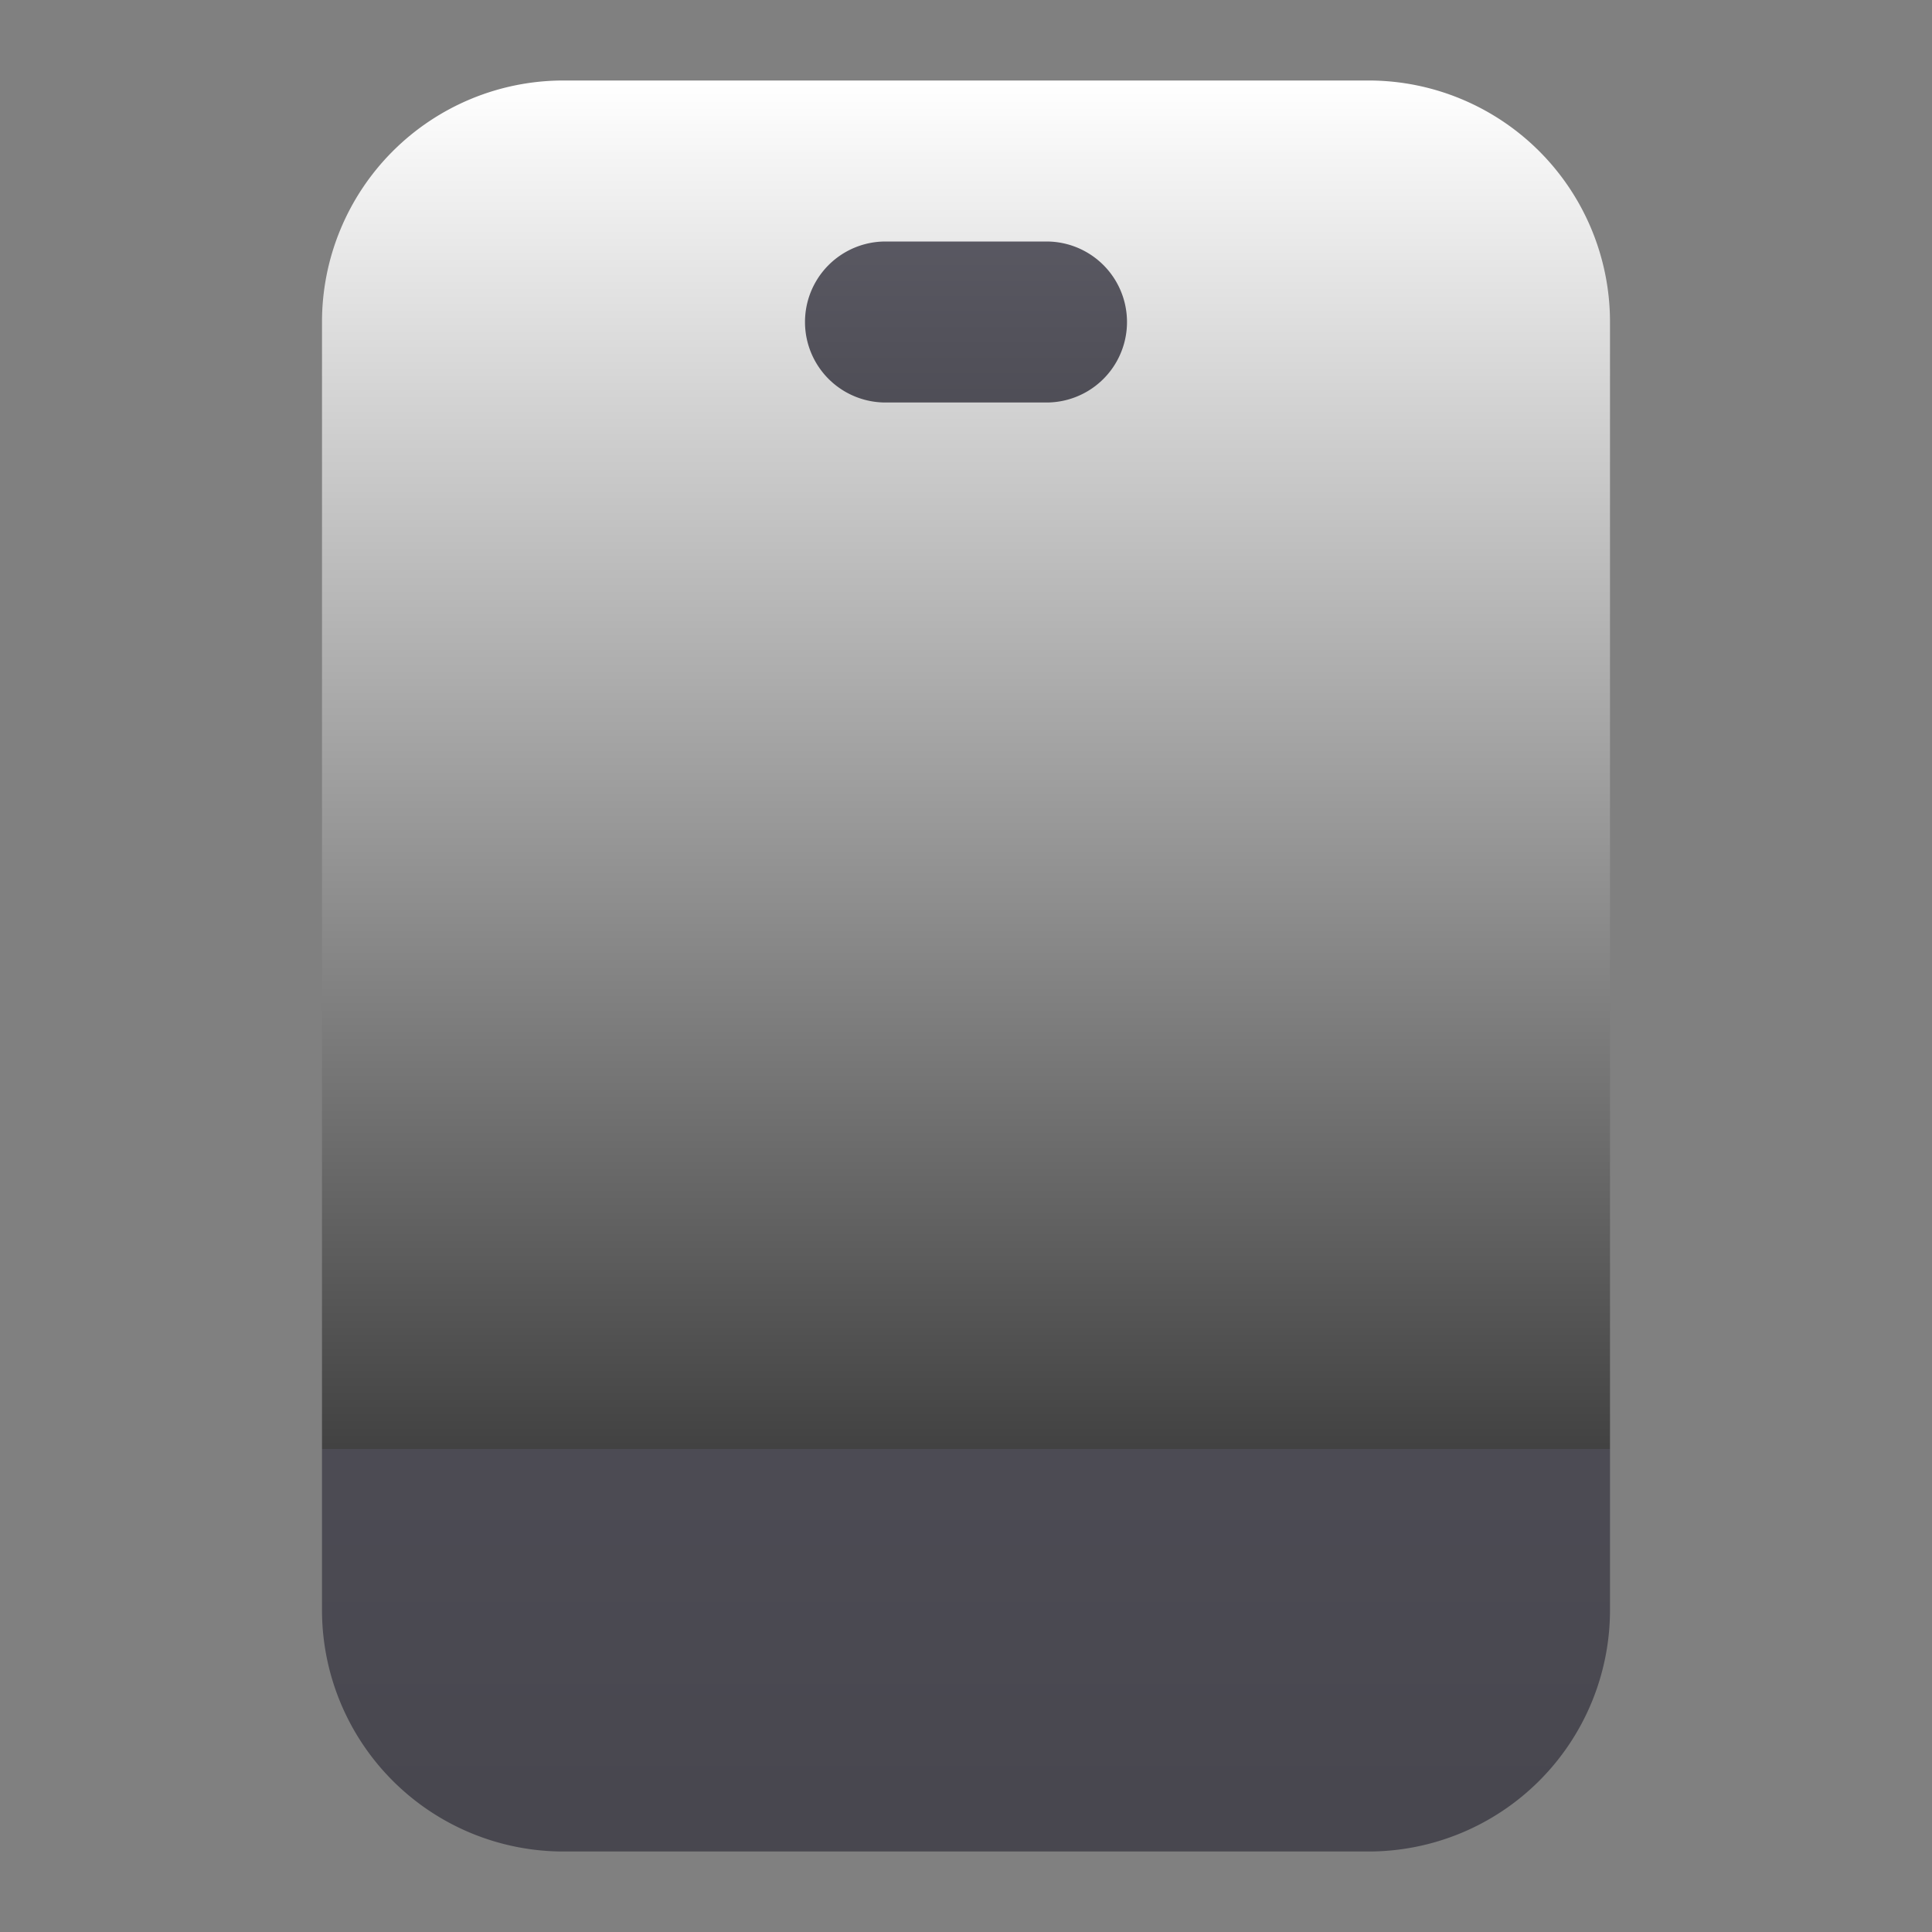
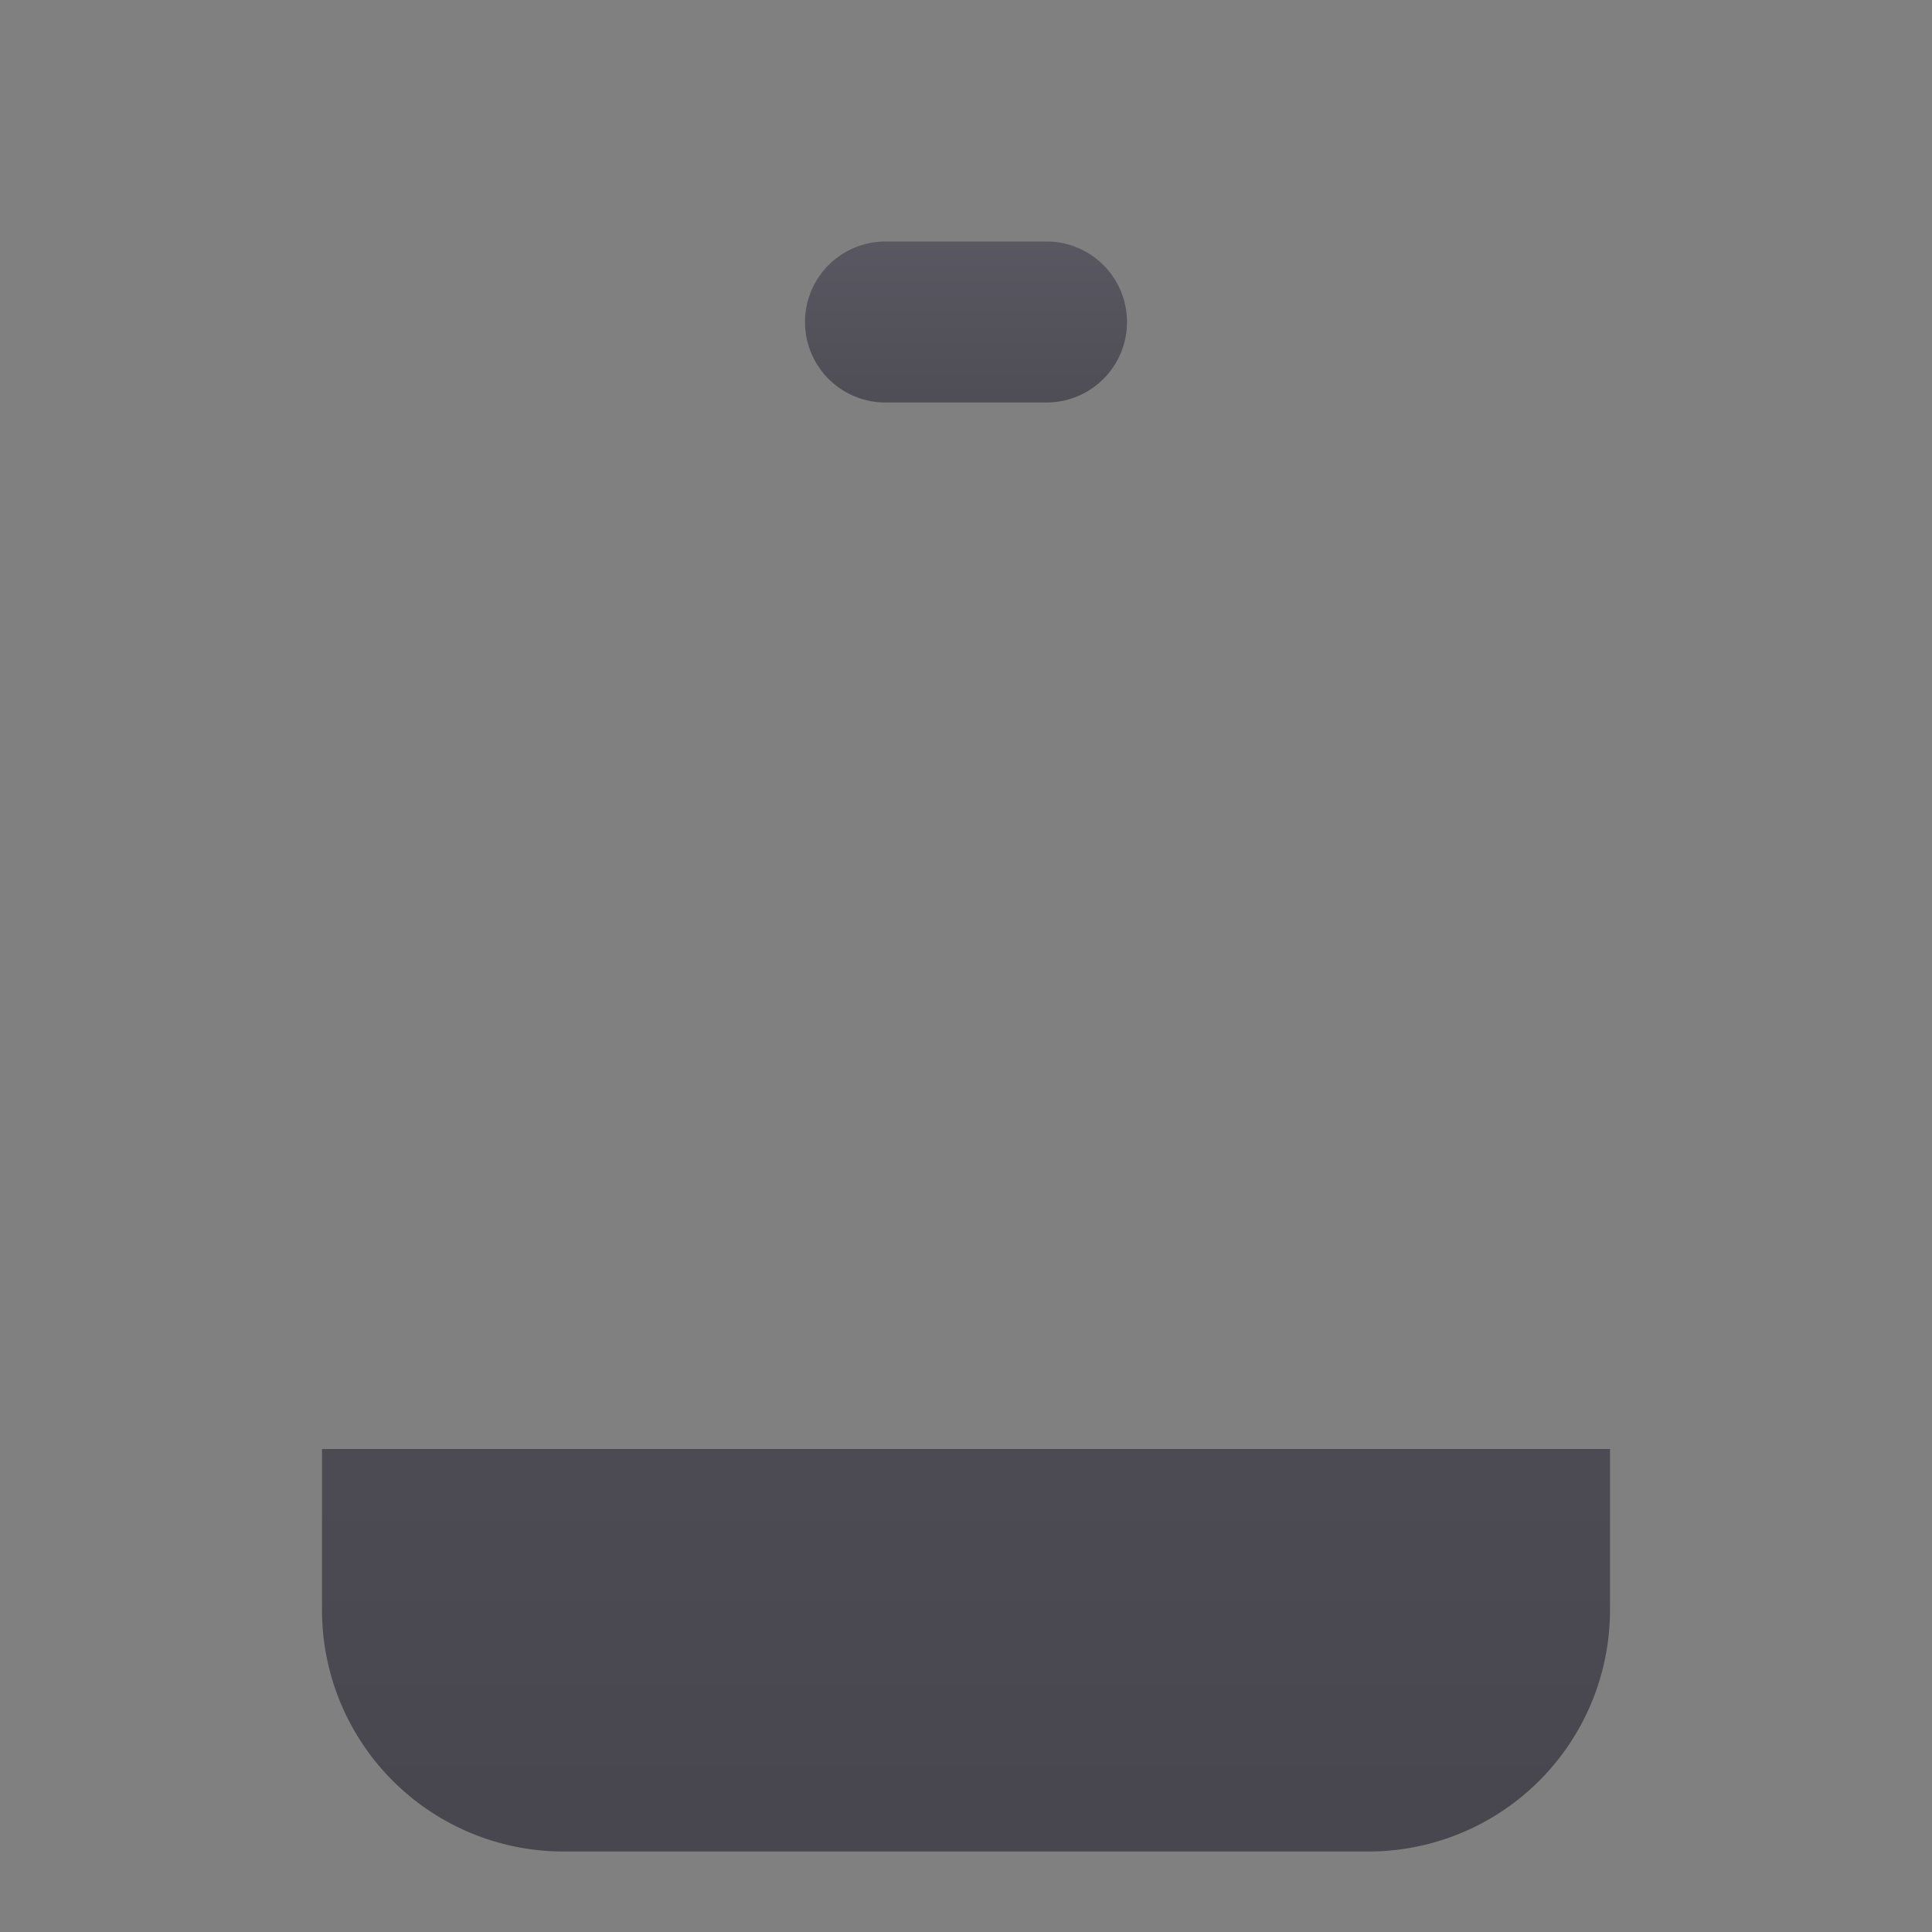
<svg xmlns="http://www.w3.org/2000/svg" xmlns:xlink="http://www.w3.org/1999/xlink" id="Icons" viewBox="0 0 24 24">
  <rect x="0" y="0" width="24" height="24" fill="#808080" stroke="none" />
  <defs>
    <style>.cls-1{fill:url(#linear-gradient);}.cls-2{fill:url(#linear-gradient-2);}.cls-3{fill:url(#linear-gradient-3);}</style>
    <linearGradient gradientUnits="userSpaceOnUse" id="linear-gradient" x1="12" x2="12" y1="1.043" y2="22.448">
      <stop offset="0" stop-color="#5d5c66" stop-opacity="1" original-stop-color="#5d5c66" />
      <stop offset="1" stop-color="#48474f" stop-opacity="1" original-stop-color="#48474f" />
    </linearGradient>
    <linearGradient gradientUnits="userSpaceOnUse" id="linear-gradient-2" x1="12" x2="12" y1="1.043" y2="22.448">
      <stop offset="0" stop-color="#ffffff" stop-opacity="1" original-stop-color="#a6f9ff" />
      <stop offset="1" stop-color="#101010" stop-opacity="1" original-stop-color="#3ed0f7" />
    </linearGradient>
    <linearGradient id="linear-gradient-3" x1="12" x2="12" xlink:href="#linear-gradient" y1="2.234" y2="6.267" />
  </defs>
  <path class="cls-1" d="M20,18v2a3,3,0,0,1-3,3H7a3,3,0,0,1-3-3V18Z" />
-   <path class="cls-2" d="M20,4V18H4V4A3,3,0,0,1,7,1H17A3,3,0,0,1,20,4Z" />
  <path class="cls-3" d="M13,5H11a1,1,0,0,1,0-2h2a1,1,0,0,1,0,2Z" />
</svg>